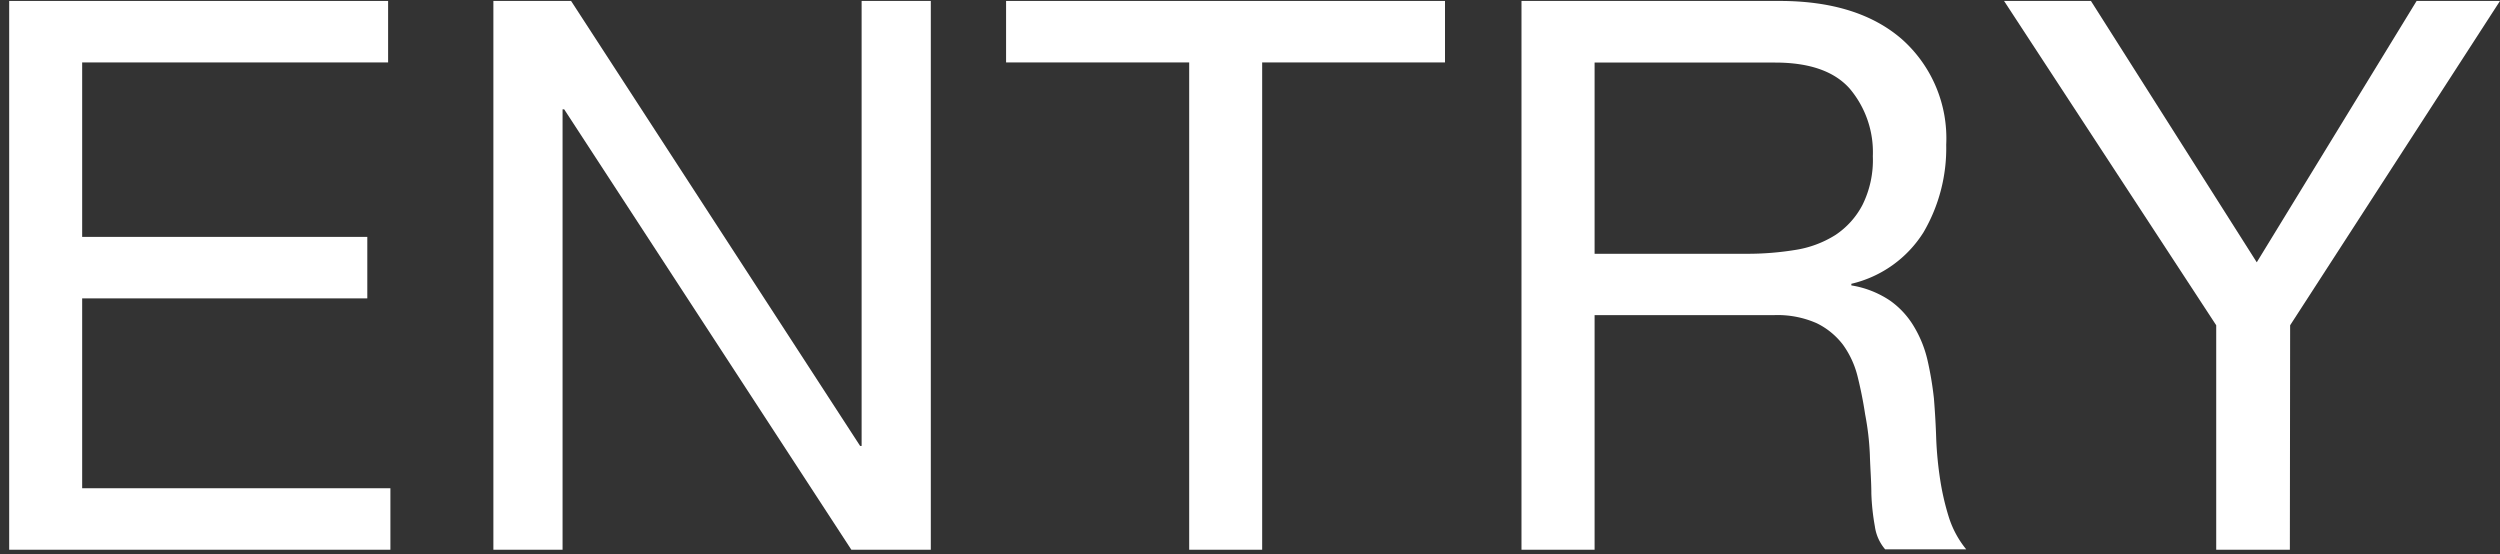
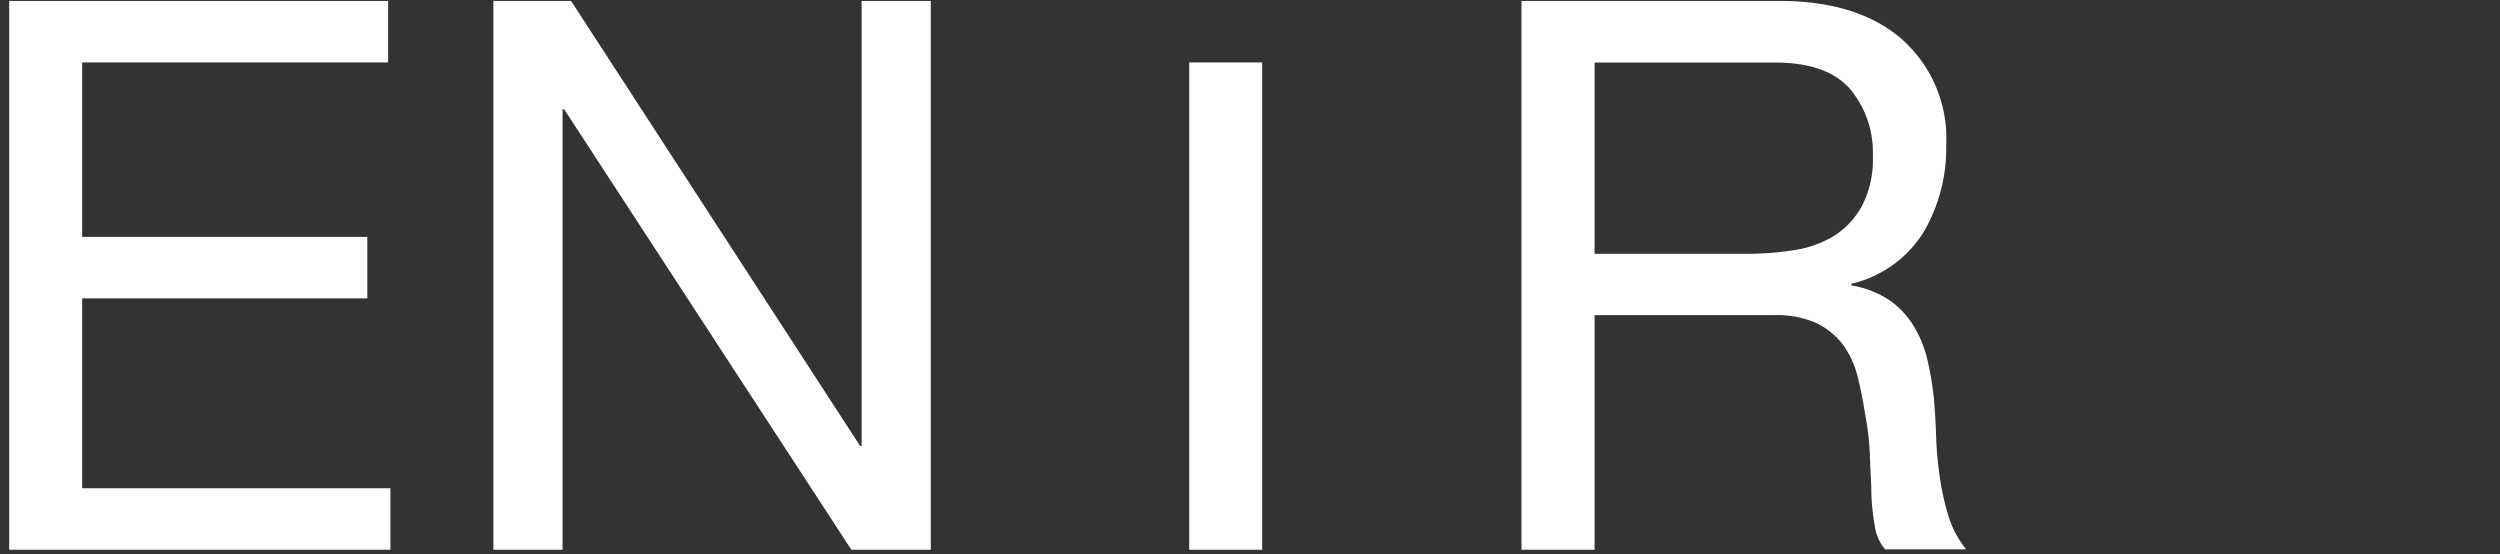
<svg xmlns="http://www.w3.org/2000/svg" viewBox="0 0 185 41">
  <rect x="0" y="0" width="185" height="41" fill="#333333" stroke="none" />
  <defs>
    <style>.cls-1{fill:#fff;}.cls-2{fill:none;}</style>
  </defs>
  <g id="レイヤー_1" data-name="レイヤー 1">
    <path class="cls-1" d="M28.72.07V4.62H6.08V17.53h21.1v4.55H6.08V36.13H28.89v4.55H.68V.07Z" />
    <path class="cls-1" d="M42.26.07,63.65,33h.11V.07h5.12V40.68H63L41.75,8.09h-.12V40.68H36.51V.07Z" />
-     <path class="cls-1" d="M74.45,4.62V.07h32.48V4.62H93.4V40.68H88V4.62Z" />
+     <path class="cls-1" d="M74.45,4.62V.07V4.62H93.4V40.68H88V4.62Z" />
    <path class="cls-1" d="M131.68.07q5.81,0,9.07,2.84a9.81,9.81,0,0,1,3.27,7.8,12.32,12.32,0,0,1-1.68,6.48A8.62,8.62,0,0,1,137,21v.12a7.16,7.16,0,0,1,2.87,1.13,6.25,6.25,0,0,1,1.76,1.91,8.55,8.55,0,0,1,1,2.47,24.9,24.9,0,0,1,.48,2.85c.08,1,.14,2,.17,3a27.1,27.1,0,0,0,.29,3,18.89,18.89,0,0,0,.65,2.81,7.18,7.18,0,0,0,1.28,2.36h-6a3.31,3.31,0,0,1-.76-1.7,16.78,16.78,0,0,1-.26-2.42c0-.89-.08-1.85-.11-2.87a20.09,20.09,0,0,0-.35-3c-.15-1-.34-1.92-.56-2.81a6.8,6.8,0,0,0-1.08-2.34,5.43,5.43,0,0,0-1.94-1.59,7.15,7.15,0,0,0-3.18-.6H118V40.68h-5.41V.07Zm1.14,18.43a7.82,7.82,0,0,0,3-1.11,6,6,0,0,0,2-2.22,7.46,7.46,0,0,0,.77-3.61,7.29,7.29,0,0,0-1.71-5q-1.71-1.93-5.52-1.93H118V18.78h11.26A21.86,21.86,0,0,0,132.82,18.5Z" />
-     <path class="cls-1" d="M169.45,40.68H164V24.07l-15.7-24h6.43L167,19.41,178.83.07H185l-15.53,24Z" />
    <rect id="_スライス_" data-name="&lt;スライス&gt;" class="cls-2" width="185" height="41" />
  </g>
</svg>